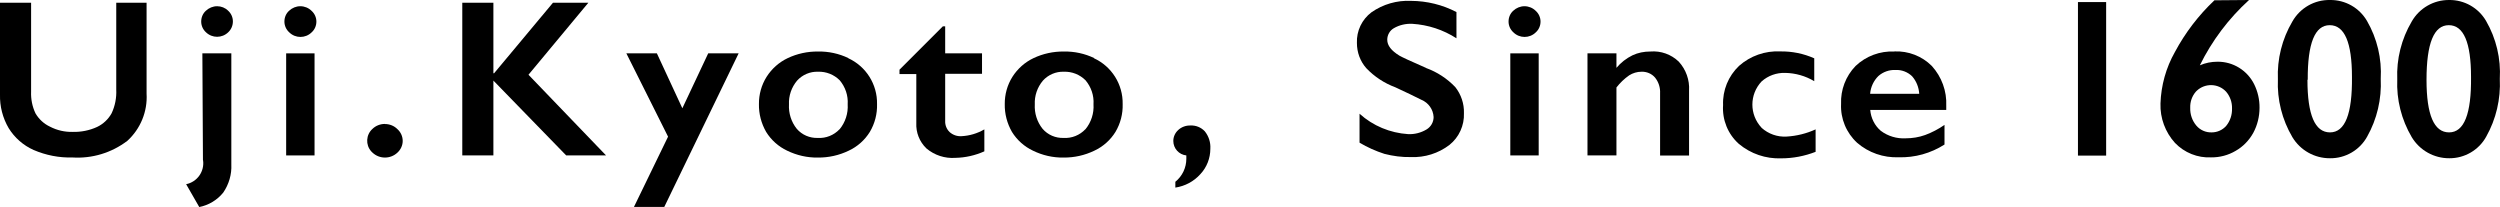
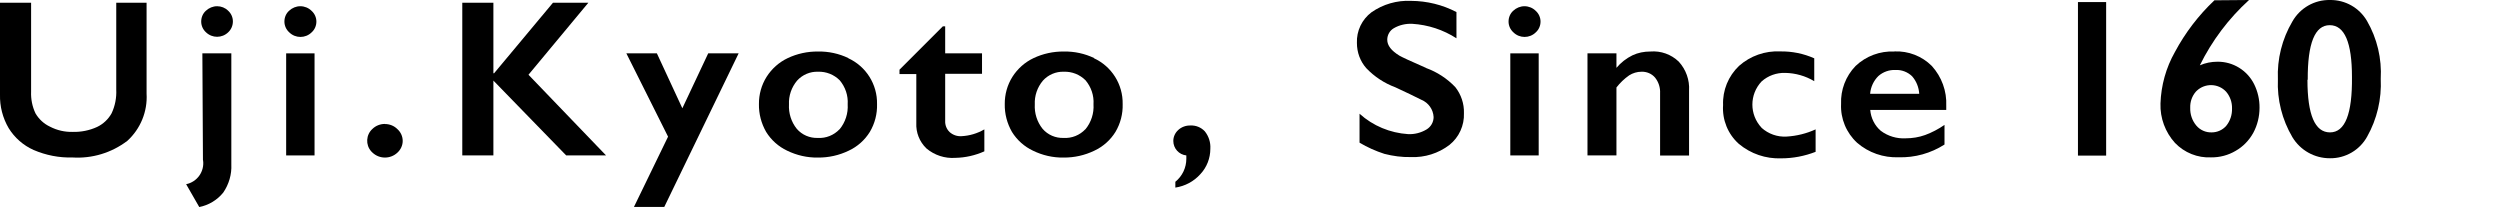
<svg xmlns="http://www.w3.org/2000/svg" id="_イヤー_2" viewBox="0 0 257.2 21.3">
  <g id="_キスト">
    <g>
      <path d="M11.96,9.22c.04,.84-.12,1.68-.48,2.44-.34,.61-.86,1.1-1.49,1.4-.78,.36-1.64,.53-2.5,.51-.82,.02-1.62-.16-2.35-.54-.62-.29-1.14-.77-1.49-1.37-.33-.7-.48-1.46-.45-2.23V.28H0V9.73c-.03,1.21,.28,2.41,.89,3.45,.61,.99,1.51,1.78,2.57,2.25,1.26,.54,2.62,.81,3.99,.77,2.03,.13,4.03-.48,5.65-1.71,1.36-1.24,2.09-3.03,1.98-4.86V.28h-3.12V9.22Z" />
      <path d="M22.34,.64c-.43,0-.84,.17-1.15,.46-.32,.28-.49,.69-.49,1.12,0,.42,.18,.82,.49,1.1,.64,.62,1.65,.62,2.29,0,.31-.29,.48-.69,.48-1.12,0-.42-.18-.82-.49-1.1-.3-.3-.71-.46-1.13-.46Z" />
      <path d="M20.89,16.48c.17,1.15-.6,2.24-1.74,2.47l1.35,2.35c.97-.19,1.85-.72,2.47-1.49,.58-.85,.88-1.86,.83-2.89V5.49h-2.98l.06,10.99Z" />
      <rect x="29.44" y="5.49" width="2.92" height="10.5" />
      <path d="M30.9,.64c-.43,0-.84,.17-1.15,.46-.32,.28-.49,.69-.49,1.12,0,.42,.18,.82,.49,1.1,.64,.64,1.68,.64,2.32,0,.31-.28,.48-.68,.48-1.1,0-.42-.18-.82-.49-1.1-.31-.31-.73-.48-1.16-.48Z" />
      <path d="M39.6,12.75c-.48,0-.94,.18-1.28,.51-.67,.6-.73,1.64-.13,2.31,.04,.05,.08,.09,.13,.13,.72,.68,1.85,.68,2.57,0,.34-.31,.54-.75,.54-1.2,0-.47-.2-.91-.55-1.22-.34-.34-.8-.52-1.28-.52Z" />
      <polygon points="60.53 .28 56.89 .28 50.83 7.54 50.76 7.54 50.76 .28 47.56 .28 47.56 15.99 50.76 15.99 50.76 8.29 58.25 15.99 62.35 15.99 54.37 7.69 60.53 .28" />
      <polygon points="70.2 11.14 67.58 5.49 64.44 5.49 68.73 14.06 65.22 21.29 68.34 21.29 75.99 5.49 72.86 5.49 70.2 11.14" />
      <path d="M87.29,5.98c-.98-.47-2.05-.7-3.14-.68-1.08-.01-2.14,.22-3.11,.68-.89,.42-1.64,1.09-2.17,1.92-.53,.84-.8,1.82-.79,2.81-.02,1,.24,1.99,.74,2.86,.52,.84,1.27,1.51,2.16,1.93,.99,.48,2.07,.73,3.17,.71,1.1,.01,2.18-.23,3.17-.71,.9-.42,1.65-1.09,2.17-1.93,.51-.86,.77-1.85,.74-2.86,.04-2.03-1.13-3.89-2.98-4.73h.03Zm-.92,7.32c-.58,.61-1.39,.94-2.23,.89-.83,.03-1.63-.31-2.17-.94-.57-.71-.85-1.61-.8-2.51-.04-.89,.26-1.76,.83-2.44,.55-.61,1.34-.95,2.16-.92,.83-.03,1.64,.29,2.23,.88,.58,.69,.88,1.57,.82,2.47,.06,.93-.24,1.85-.83,2.57Z" />
      <path d="M97.69,13.58c-.31-.3-.47-.72-.45-1.15V7.59h3.79v-2.1h-3.79V2.71h-.24l-4.46,4.46v.45h1.73v5.03c-.05,.98,.33,1.94,1.04,2.62,.83,.7,1.9,1.05,2.98,.97,1.03-.02,2.04-.25,2.98-.67v-2.26c-.72,.42-1.52,.66-2.35,.7-.45,.03-.88-.12-1.22-.42Z" />
      <path d="M112.58,5.98c-.98-.47-2.05-.7-3.14-.68-1.08-.01-2.14,.22-3.11,.68-.89,.42-1.64,1.09-2.17,1.92-.53,.84-.8,1.82-.79,2.81-.02,1,.24,1.99,.74,2.86,.52,.84,1.27,1.51,2.16,1.93,.98,.48,2.06,.73,3.15,.71,1.1,.01,2.18-.23,3.17-.71,.9-.42,1.65-1.09,2.17-1.93,.51-.86,.77-1.85,.74-2.86,.04-2.03-1.13-3.89-2.98-4.73h.04Zm-.92,7.32c-.58,.61-1.39,.94-2.23,.89-.83,.03-1.63-.31-2.17-.94-.57-.71-.85-1.61-.8-2.51-.04-.89,.26-1.76,.83-2.44,.55-.61,1.34-.95,2.16-.92,.83-.03,1.64,.29,2.23,.88,.58,.69,.88,1.57,.82,2.47,.06,.93-.24,1.85-.83,2.57Z" />
      <path d="M122.47,12.91c-.46-.01-.91,.15-1.25,.46-.32,.29-.51,.7-.51,1.13,0,.77,.58,1.41,1.34,1.49v.34c0,.92-.41,1.79-1.13,2.37v.6c.99-.15,1.9-.63,2.57-1.38,.67-.71,1.03-1.65,1.03-2.62,.04-.64-.16-1.28-.57-1.79-.38-.41-.93-.63-1.49-.6Z" />
      <path d="M146.72,6.99c-1.59-.69-2.5-1.12-2.74-1.26-.84-.51-1.26-1.05-1.26-1.64,0-.49,.26-.95,.68-1.19,.57-.33,1.23-.48,1.89-.45,1.62,.1,3.19,.61,4.55,1.49V1.24c-1.44-.75-3.03-1.14-4.66-1.15-1.46-.07-2.89,.34-4.09,1.18-.98,.74-1.54,1.92-1.49,3.15,0,.96,.33,1.88,.97,2.6,.83,.87,1.85,1.54,2.98,1.96,1.1,.51,2,.94,2.69,1.29,.72,.3,1.21,.99,1.25,1.77,0,.53-.28,1.01-.73,1.28-.57,.34-1.23,.51-1.89,.48-1.85-.12-3.62-.85-5-2.1v2.98c.81,.48,1.66,.86,2.56,1.15,.89,.23,1.8,.35,2.72,.33,1.43,.06,2.83-.38,3.97-1.25,.99-.79,1.54-2.01,1.49-3.27,.03-.97-.29-1.92-.89-2.68-.84-.88-1.87-1.55-3-1.96Z" />
      <rect x="155.38" y="5.49" width="2.92" height="10.5" />
      <path d="M156.84,.64c-.43,0-.84,.17-1.15,.46-.32,.28-.49,.69-.49,1.12,0,.42,.18,.82,.49,1.1,.64,.64,1.68,.64,2.32,0,.31-.28,.48-.68,.48-1.1,0-.42-.18-.82-.49-1.1-.31-.31-.73-.48-1.16-.48Z" />
      <path d="M169.79,5.3c-.64,0-1.27,.12-1.84,.39-.63,.31-1.2,.75-1.65,1.29v-1.49h-2.98V15.99h2.98v-6.99c.37-.48,.81-.9,1.31-1.25,.38-.24,.82-.37,1.26-.37,.53-.02,1.05,.19,1.4,.6,.37,.46,.55,1.04,.52,1.62v6.4h2.98v-6.68c.07-1.09-.32-2.17-1.06-2.98-.78-.75-1.84-1.13-2.92-1.04Z" />
      <path d="M181.23,13.14c-1.26-1.34-1.26-3.42,0-4.76,.67-.6,1.54-.91,2.44-.88,1.05,.02,2.07,.31,2.98,.85v-2.35c-1.1-.49-2.29-.73-3.5-.71-1.55-.08-3.08,.46-4.24,1.49-1.1,1.05-1.7,2.51-1.64,4.03-.1,1.51,.49,2.98,1.62,3.99,1.22,1.02,2.77,1.55,4.36,1.49,1.21,0,2.41-.23,3.54-.67v-2.31c-.94,.43-1.95,.68-2.98,.74-.95,.06-1.88-.27-2.59-.91Z" />
      <path d="M194.9,5.3c-1.48-.07-2.93,.47-4,1.49-1.01,1.04-1.55,2.46-1.49,3.91-.07,1.51,.54,2.97,1.65,3.99,1.18,1.02,2.71,1.55,4.27,1.49,1.67,.05,3.31-.41,4.72-1.31v-2.02c-.62,.43-1.29,.78-1.99,1.04-.64,.23-1.32,.34-2.01,.34-.91,.05-1.81-.22-2.54-.76-.64-.54-1.03-1.32-1.1-2.16h7.82v-.42c.07-1.51-.47-2.99-1.49-4.11-1.01-1.01-2.41-1.55-3.84-1.49Zm-2.5,4.33c.06-.68,.36-1.33,.85-1.81,.49-.43,1.12-.65,1.77-.62,.63-.03,1.25,.21,1.7,.65,.44,.5,.69,1.14,.73,1.8h-5.04Z" />
      <path d="M216.68,.21v15.8h-2.9V.21h2.9Z" />
      <path d="M231.38,0c-2.09,1.9-3.81,4.18-5.06,6.72,.57-.25,1.19-.37,1.81-.37,1.6-.02,3.07,.89,3.78,2.32,.37,.75,.56,1.58,.55,2.42,0,.9-.22,1.8-.65,2.59-.43,.77-1.05,1.41-1.81,1.84-.76,.45-1.63,.68-2.51,.67-1.4,.07-2.76-.48-3.73-1.49-1-1.1-1.54-2.56-1.49-4.05,.06-1.86,.57-3.69,1.49-5.31,1.06-1.98,2.43-3.77,4.06-5.31L231.38,0Zm-6.05,11.1c-.02,.66,.2,1.31,.62,1.81,.39,.47,.98,.73,1.59,.71,.57,0,1.11-.24,1.49-.67,.41-.5,.62-1.14,.6-1.79,.02-.63-.2-1.25-.61-1.73-.8-.86-2.15-.9-3.01-.1-.04,.03-.07,.07-.1,.1-.4,.46-.6,1.05-.58,1.65Z" />
      <path d="M239.71,0c1.57-.02,3.02,.8,3.81,2.16,1.04,1.8,1.53,3.87,1.41,5.95,.1,2.08-.38,4.14-1.4,5.95-.77,1.39-2.24,2.24-3.82,2.22-1.58,.01-3.05-.81-3.87-2.17-1.06-1.8-1.58-3.86-1.49-5.95-.09-2.09,.43-4.15,1.49-5.95C236.63,.82,238.11-.03,239.71,0Zm-2.32,8.21c0,3.61,.77,5.41,2.32,5.41s2.3-1.9,2.26-5.7c0-3.55-.76-5.33-2.29-5.33s-2.28,1.87-2.26,5.61h-.03Z" />
-       <path d="M251.96,0c1.57-.02,3.02,.8,3.81,2.16,1.04,1.8,1.53,3.87,1.41,5.95,.1,2.08-.38,4.14-1.4,5.95-.76,1.38-2.22,2.23-3.79,2.22-1.58,.01-3.05-.81-3.87-2.17-1.06-1.8-1.58-3.86-1.49-5.95-.09-2.09,.43-4.15,1.49-5.95C248.91,.83,250.38-.01,251.96,0Zm-2.32,8.21c0,3.61,.77,5.41,2.32,5.41s2.3-1.9,2.26-5.7c0-3.55-.76-5.33-2.29-5.33s-2.29,1.87-2.29,5.61Z" />
    </g>
  </g>
</svg>